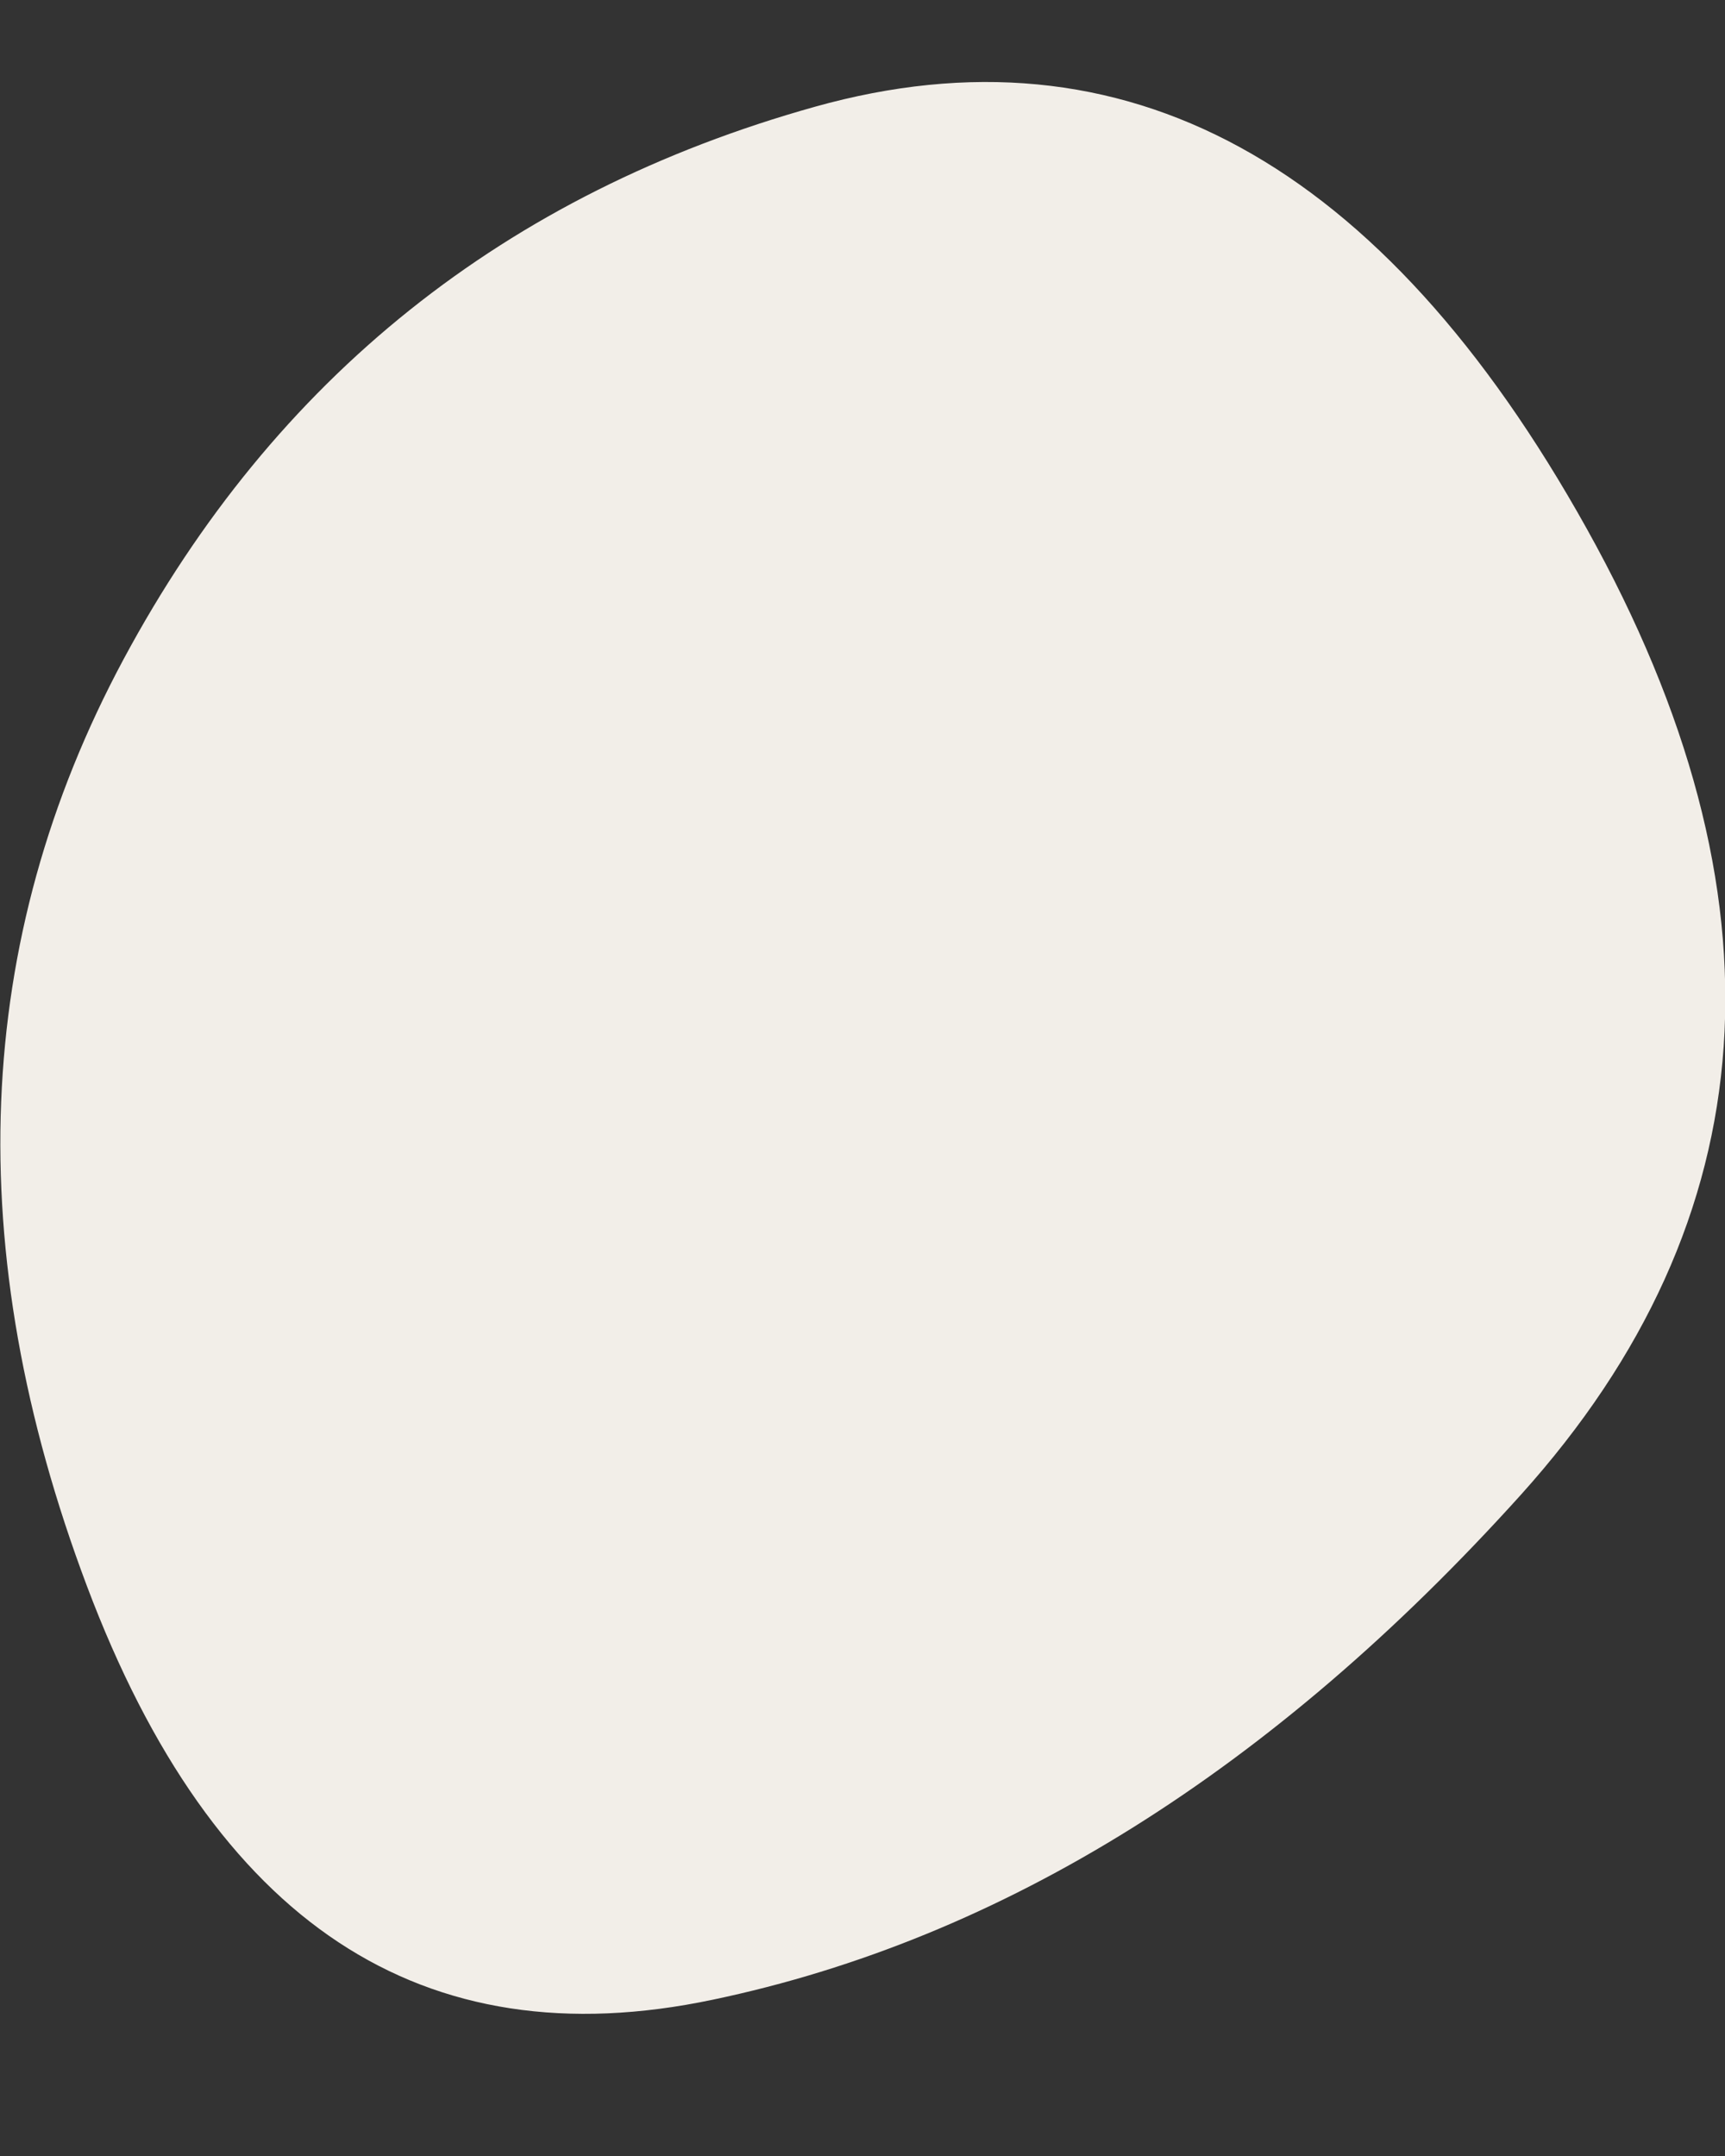
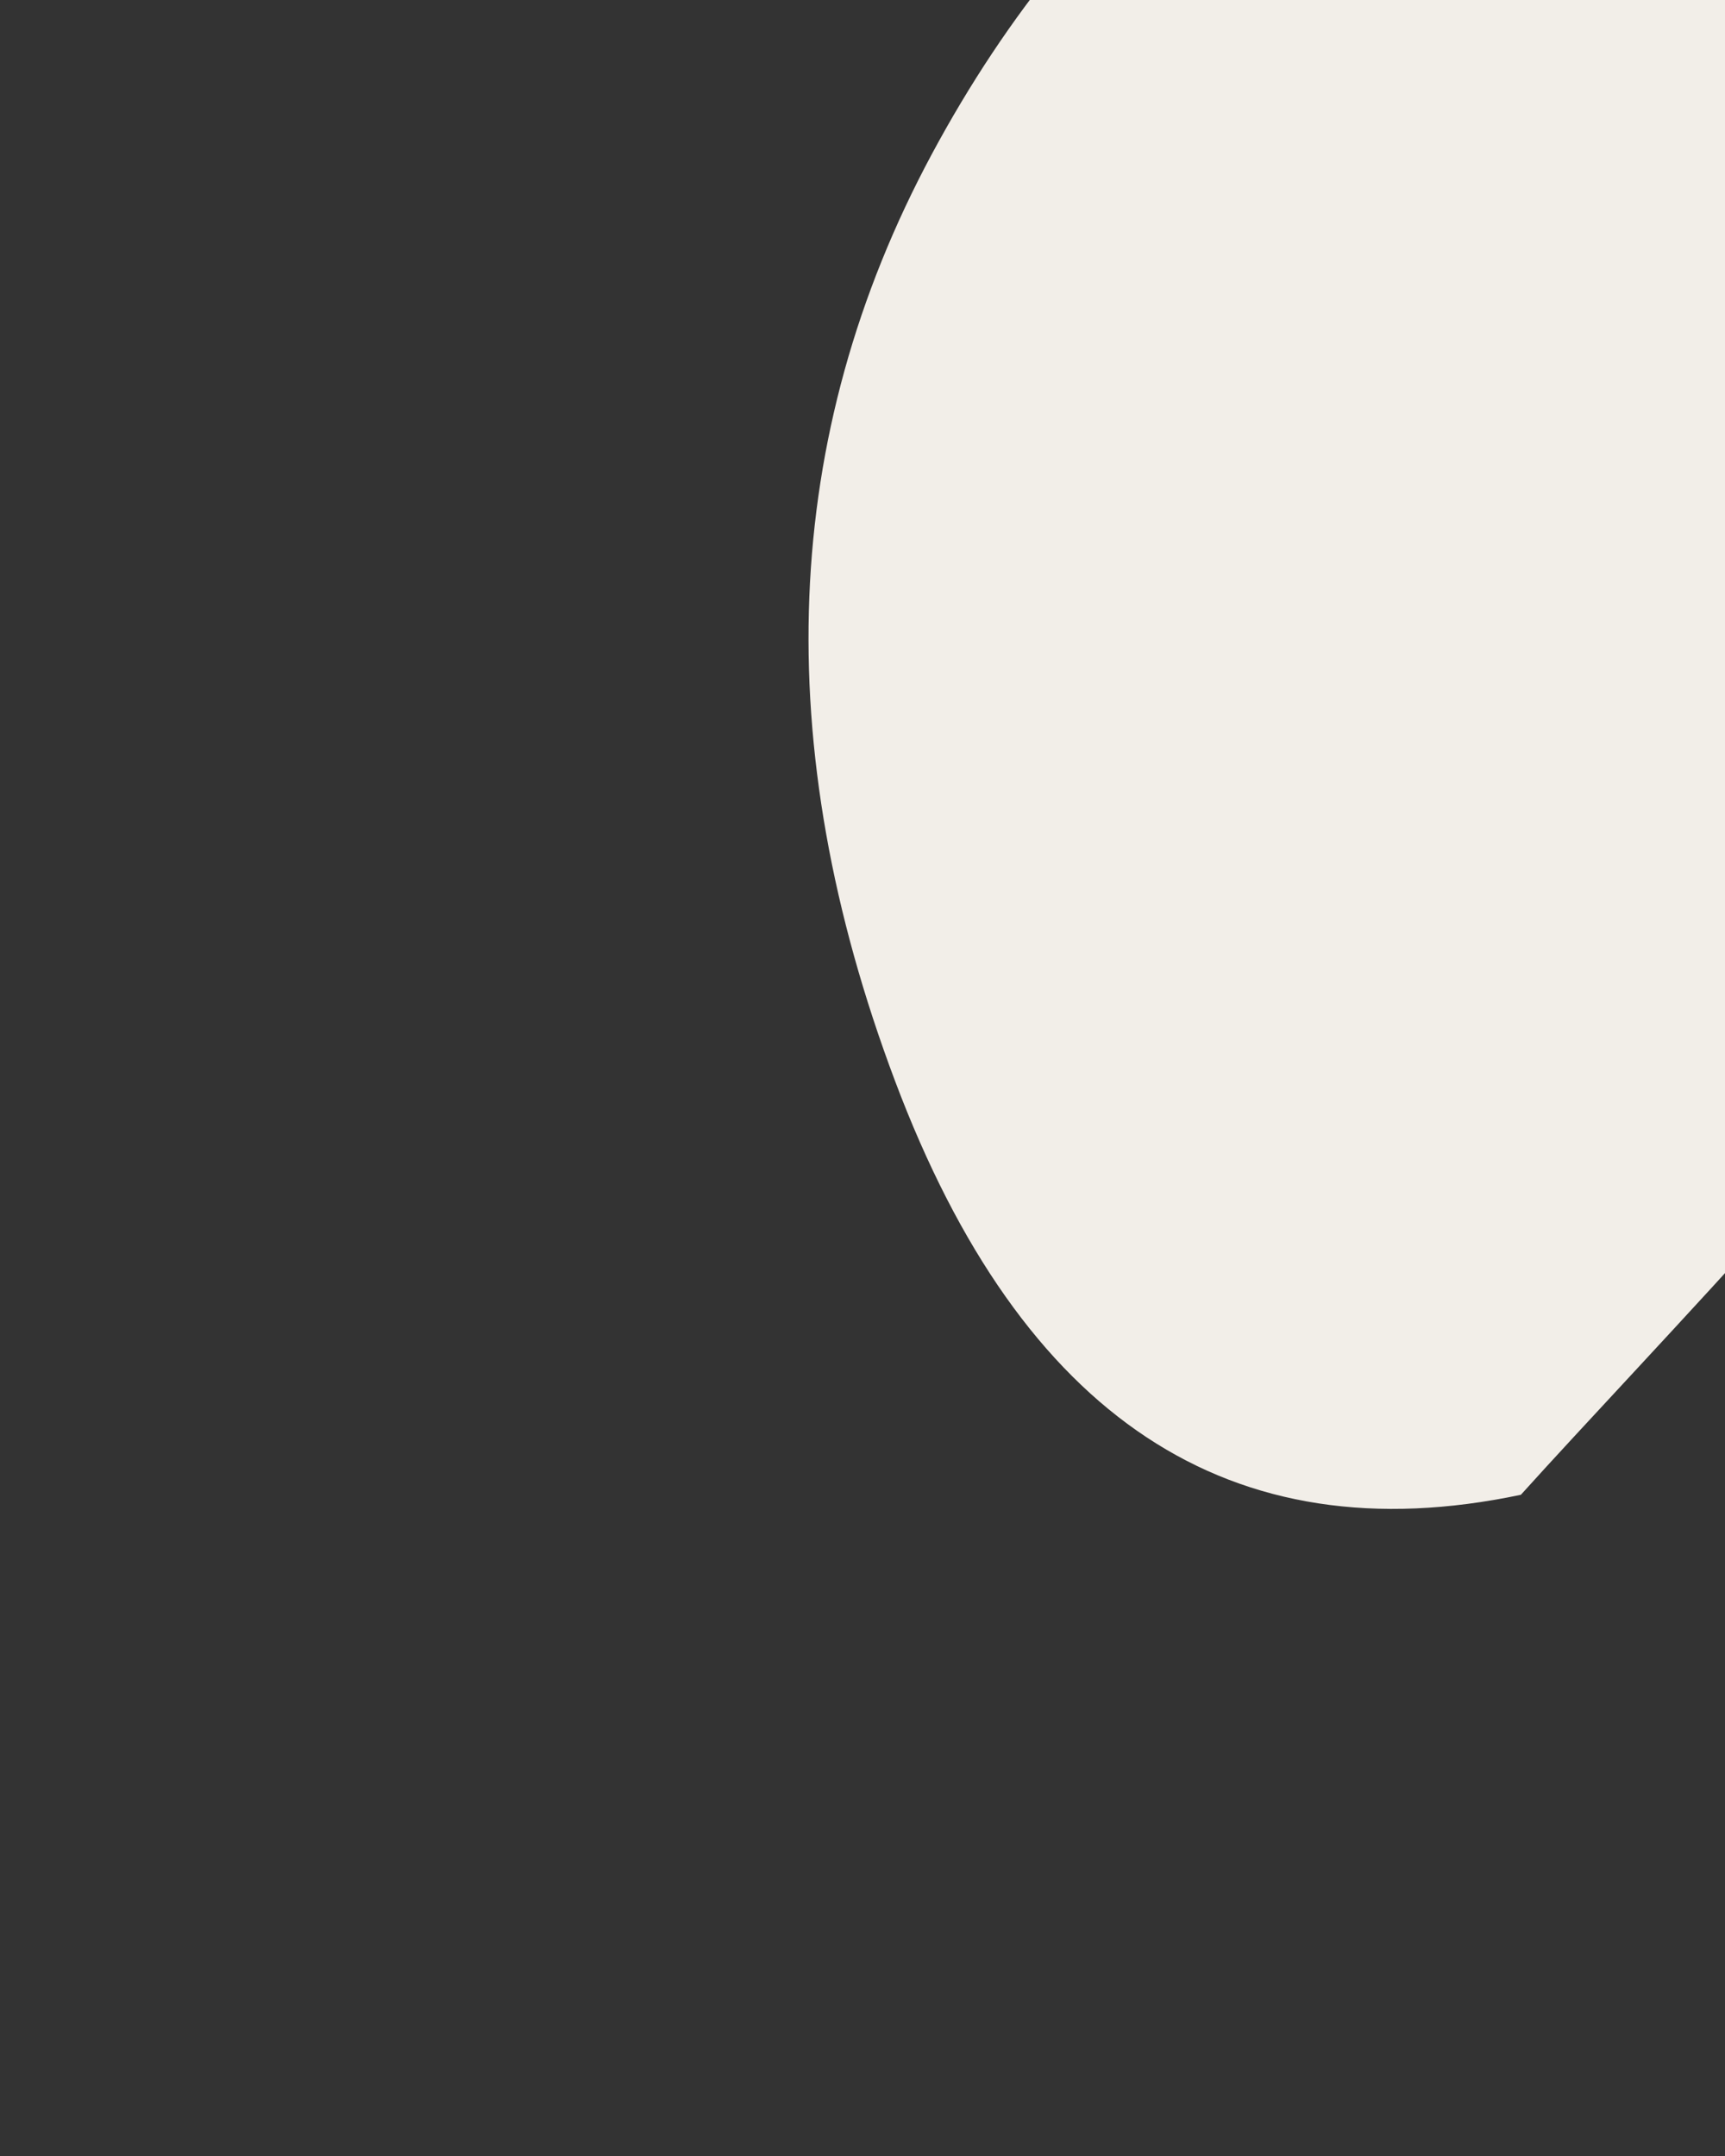
<svg xmlns="http://www.w3.org/2000/svg" id="blobSvg" x="0px" y="0px" viewBox="0 0 400 500" style="enable-background:new 0 0 400 500;" xml:space="preserve">
  <rect x="0" y="0" width="400" height="500" fill="#333333" stroke="none" />
  <style type="text/css"> .st0{fill:#F2EEE8;} </style>
  <g transform="translate(127.669, 5.656)">
-     <path class="st0" d="M225,341c-57.6,63.9-120.1,103-187.4,117.1c-67.4,14.2-115.7-17.8-145.1-95.9s-26.5-149.8,8.5-215 s88.5-108,160.3-128.1s131.5,12.6,179,97.9S282.5,277.1,225,341z" />
+     <path class="st0" d="M225,341c-67.4,14.2-115.7-17.8-145.1-95.9s-26.5-149.8,8.5-215 s88.5-108,160.3-128.1s131.5,12.6,179,97.9S282.5,277.1,225,341z" />
  </g>
</svg>